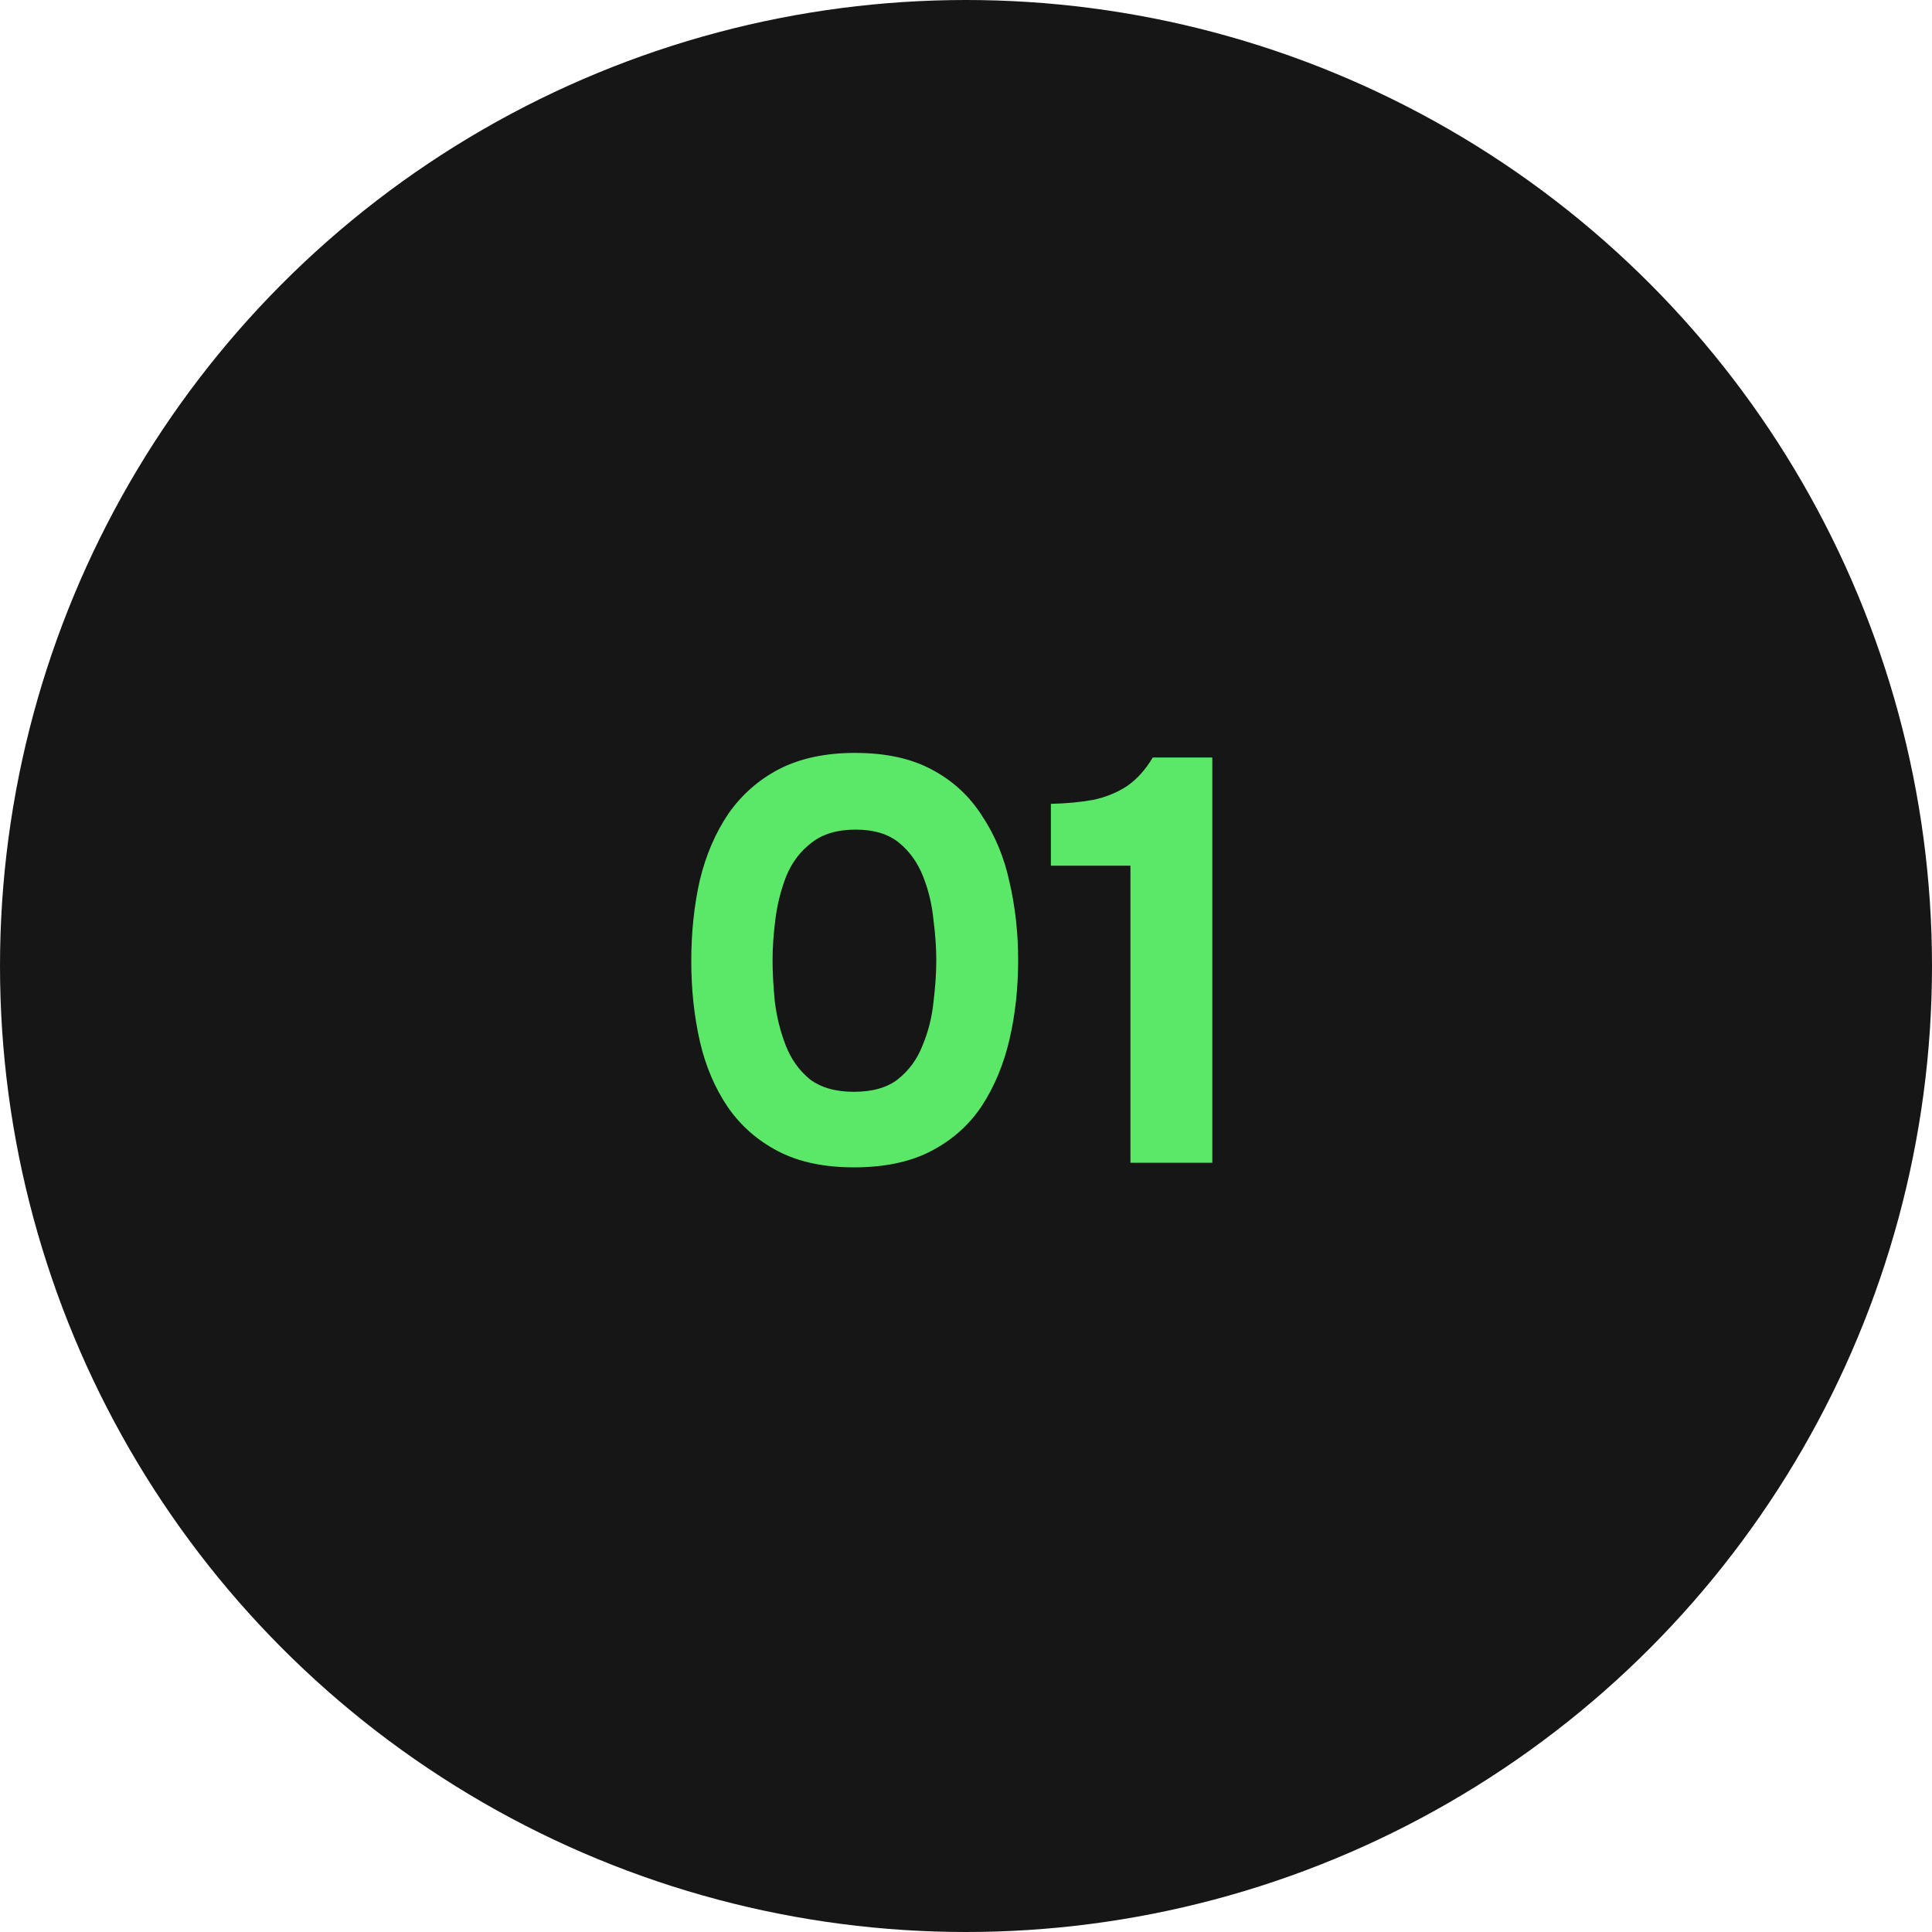
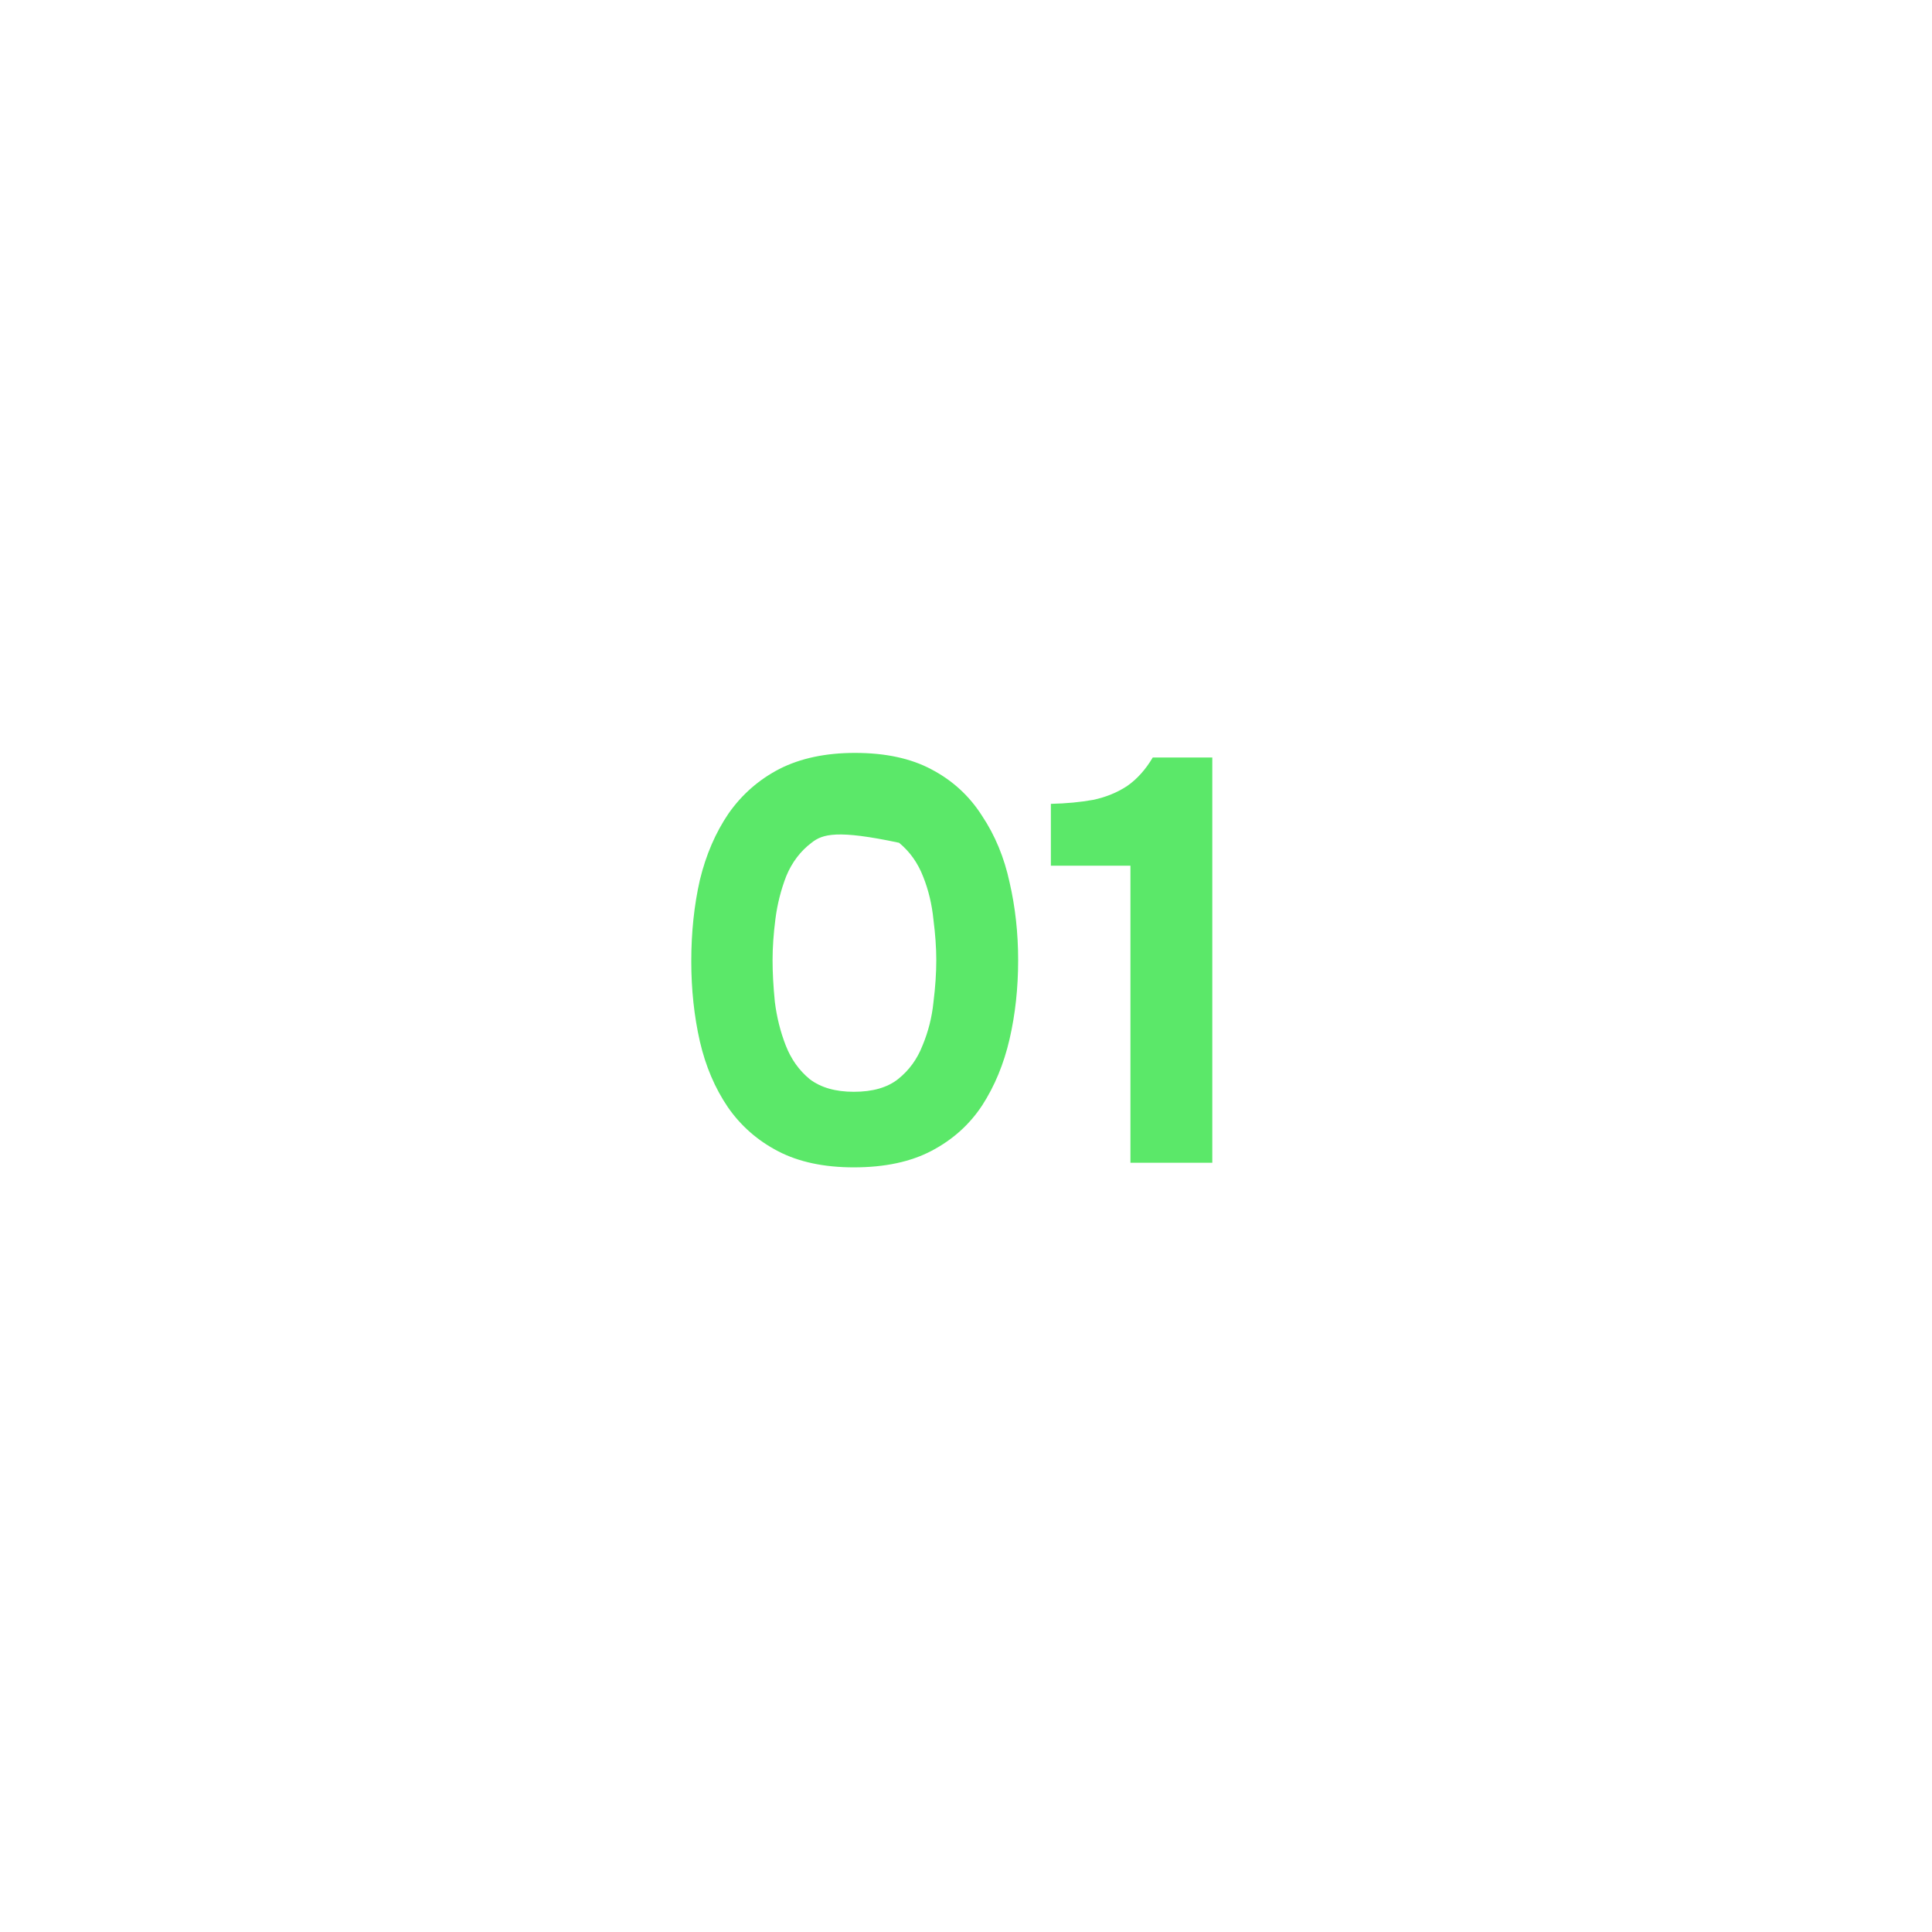
<svg xmlns="http://www.w3.org/2000/svg" width="108" height="108" viewBox="0 0 108 108" fill="none">
-   <circle cx="54" cy="54" r="54" fill="#161616" />
-   <path d="M47.731 65.256C46.067 65.256 44.659 64.957 43.507 64.36C42.355 63.763 41.416 62.941 40.691 61.896C39.966 60.829 39.443 59.603 39.123 58.216C38.803 56.808 38.643 55.315 38.643 53.736C38.643 52.115 38.803 50.6 39.123 49.192C39.465 47.784 39.998 46.547 40.723 45.48C41.47 44.413 42.419 43.581 43.571 42.984C44.745 42.387 46.153 42.088 47.795 42.088C49.502 42.088 50.931 42.397 52.083 43.016C53.257 43.635 54.195 44.499 54.899 45.608C55.624 46.696 56.136 47.933 56.435 49.32C56.755 50.707 56.915 52.157 56.915 53.672C56.915 55.229 56.755 56.701 56.435 58.088C56.115 59.475 55.603 60.712 54.899 61.8C54.195 62.867 53.257 63.709 52.083 64.328C50.91 64.947 49.459 65.256 47.731 65.256ZM47.731 61.032C48.776 61.032 49.598 60.797 50.195 60.328C50.814 59.837 51.273 59.208 51.571 58.44C51.891 57.672 52.094 56.872 52.179 56.04C52.286 55.187 52.339 54.397 52.339 53.672C52.339 52.989 52.286 52.232 52.179 51.4C52.094 50.547 51.902 49.747 51.603 49C51.304 48.232 50.856 47.603 50.259 47.112C49.662 46.621 48.851 46.376 47.827 46.376C46.803 46.376 45.982 46.621 45.363 47.112C44.745 47.581 44.275 48.2 43.955 48.968C43.657 49.736 43.454 50.536 43.347 51.368C43.24 52.2 43.187 52.968 43.187 53.672C43.187 54.376 43.23 55.155 43.315 56.008C43.422 56.861 43.624 57.672 43.923 58.44C44.222 59.208 44.67 59.837 45.267 60.328C45.886 60.797 46.707 61.032 47.731 61.032ZM63.192 65V48.392H58.744V44.936C59.619 44.915 60.408 44.84 61.112 44.712C61.816 44.563 62.446 44.307 63 43.944C63.555 43.56 64.035 43.027 64.44 42.344H67.768V65H63.192Z" fill="#5BE869" />
+   <path d="M47.731 65.256C46.067 65.256 44.659 64.957 43.507 64.36C42.355 63.763 41.416 62.941 40.691 61.896C39.966 60.829 39.443 59.603 39.123 58.216C38.803 56.808 38.643 55.315 38.643 53.736C38.643 52.115 38.803 50.6 39.123 49.192C39.465 47.784 39.998 46.547 40.723 45.48C41.47 44.413 42.419 43.581 43.571 42.984C44.745 42.387 46.153 42.088 47.795 42.088C49.502 42.088 50.931 42.397 52.083 43.016C53.257 43.635 54.195 44.499 54.899 45.608C55.624 46.696 56.136 47.933 56.435 49.32C56.755 50.707 56.915 52.157 56.915 53.672C56.915 55.229 56.755 56.701 56.435 58.088C56.115 59.475 55.603 60.712 54.899 61.8C54.195 62.867 53.257 63.709 52.083 64.328C50.91 64.947 49.459 65.256 47.731 65.256ZM47.731 61.032C48.776 61.032 49.598 60.797 50.195 60.328C50.814 59.837 51.273 59.208 51.571 58.44C51.891 57.672 52.094 56.872 52.179 56.04C52.286 55.187 52.339 54.397 52.339 53.672C52.339 52.989 52.286 52.232 52.179 51.4C52.094 50.547 51.902 49.747 51.603 49C51.304 48.232 50.856 47.603 50.259 47.112C46.803 46.376 45.982 46.621 45.363 47.112C44.745 47.581 44.275 48.2 43.955 48.968C43.657 49.736 43.454 50.536 43.347 51.368C43.24 52.2 43.187 52.968 43.187 53.672C43.187 54.376 43.23 55.155 43.315 56.008C43.422 56.861 43.624 57.672 43.923 58.44C44.222 59.208 44.67 59.837 45.267 60.328C45.886 60.797 46.707 61.032 47.731 61.032ZM63.192 65V48.392H58.744V44.936C59.619 44.915 60.408 44.84 61.112 44.712C61.816 44.563 62.446 44.307 63 43.944C63.555 43.56 64.035 43.027 64.44 42.344H67.768V65H63.192Z" fill="#5BE869" />
</svg>